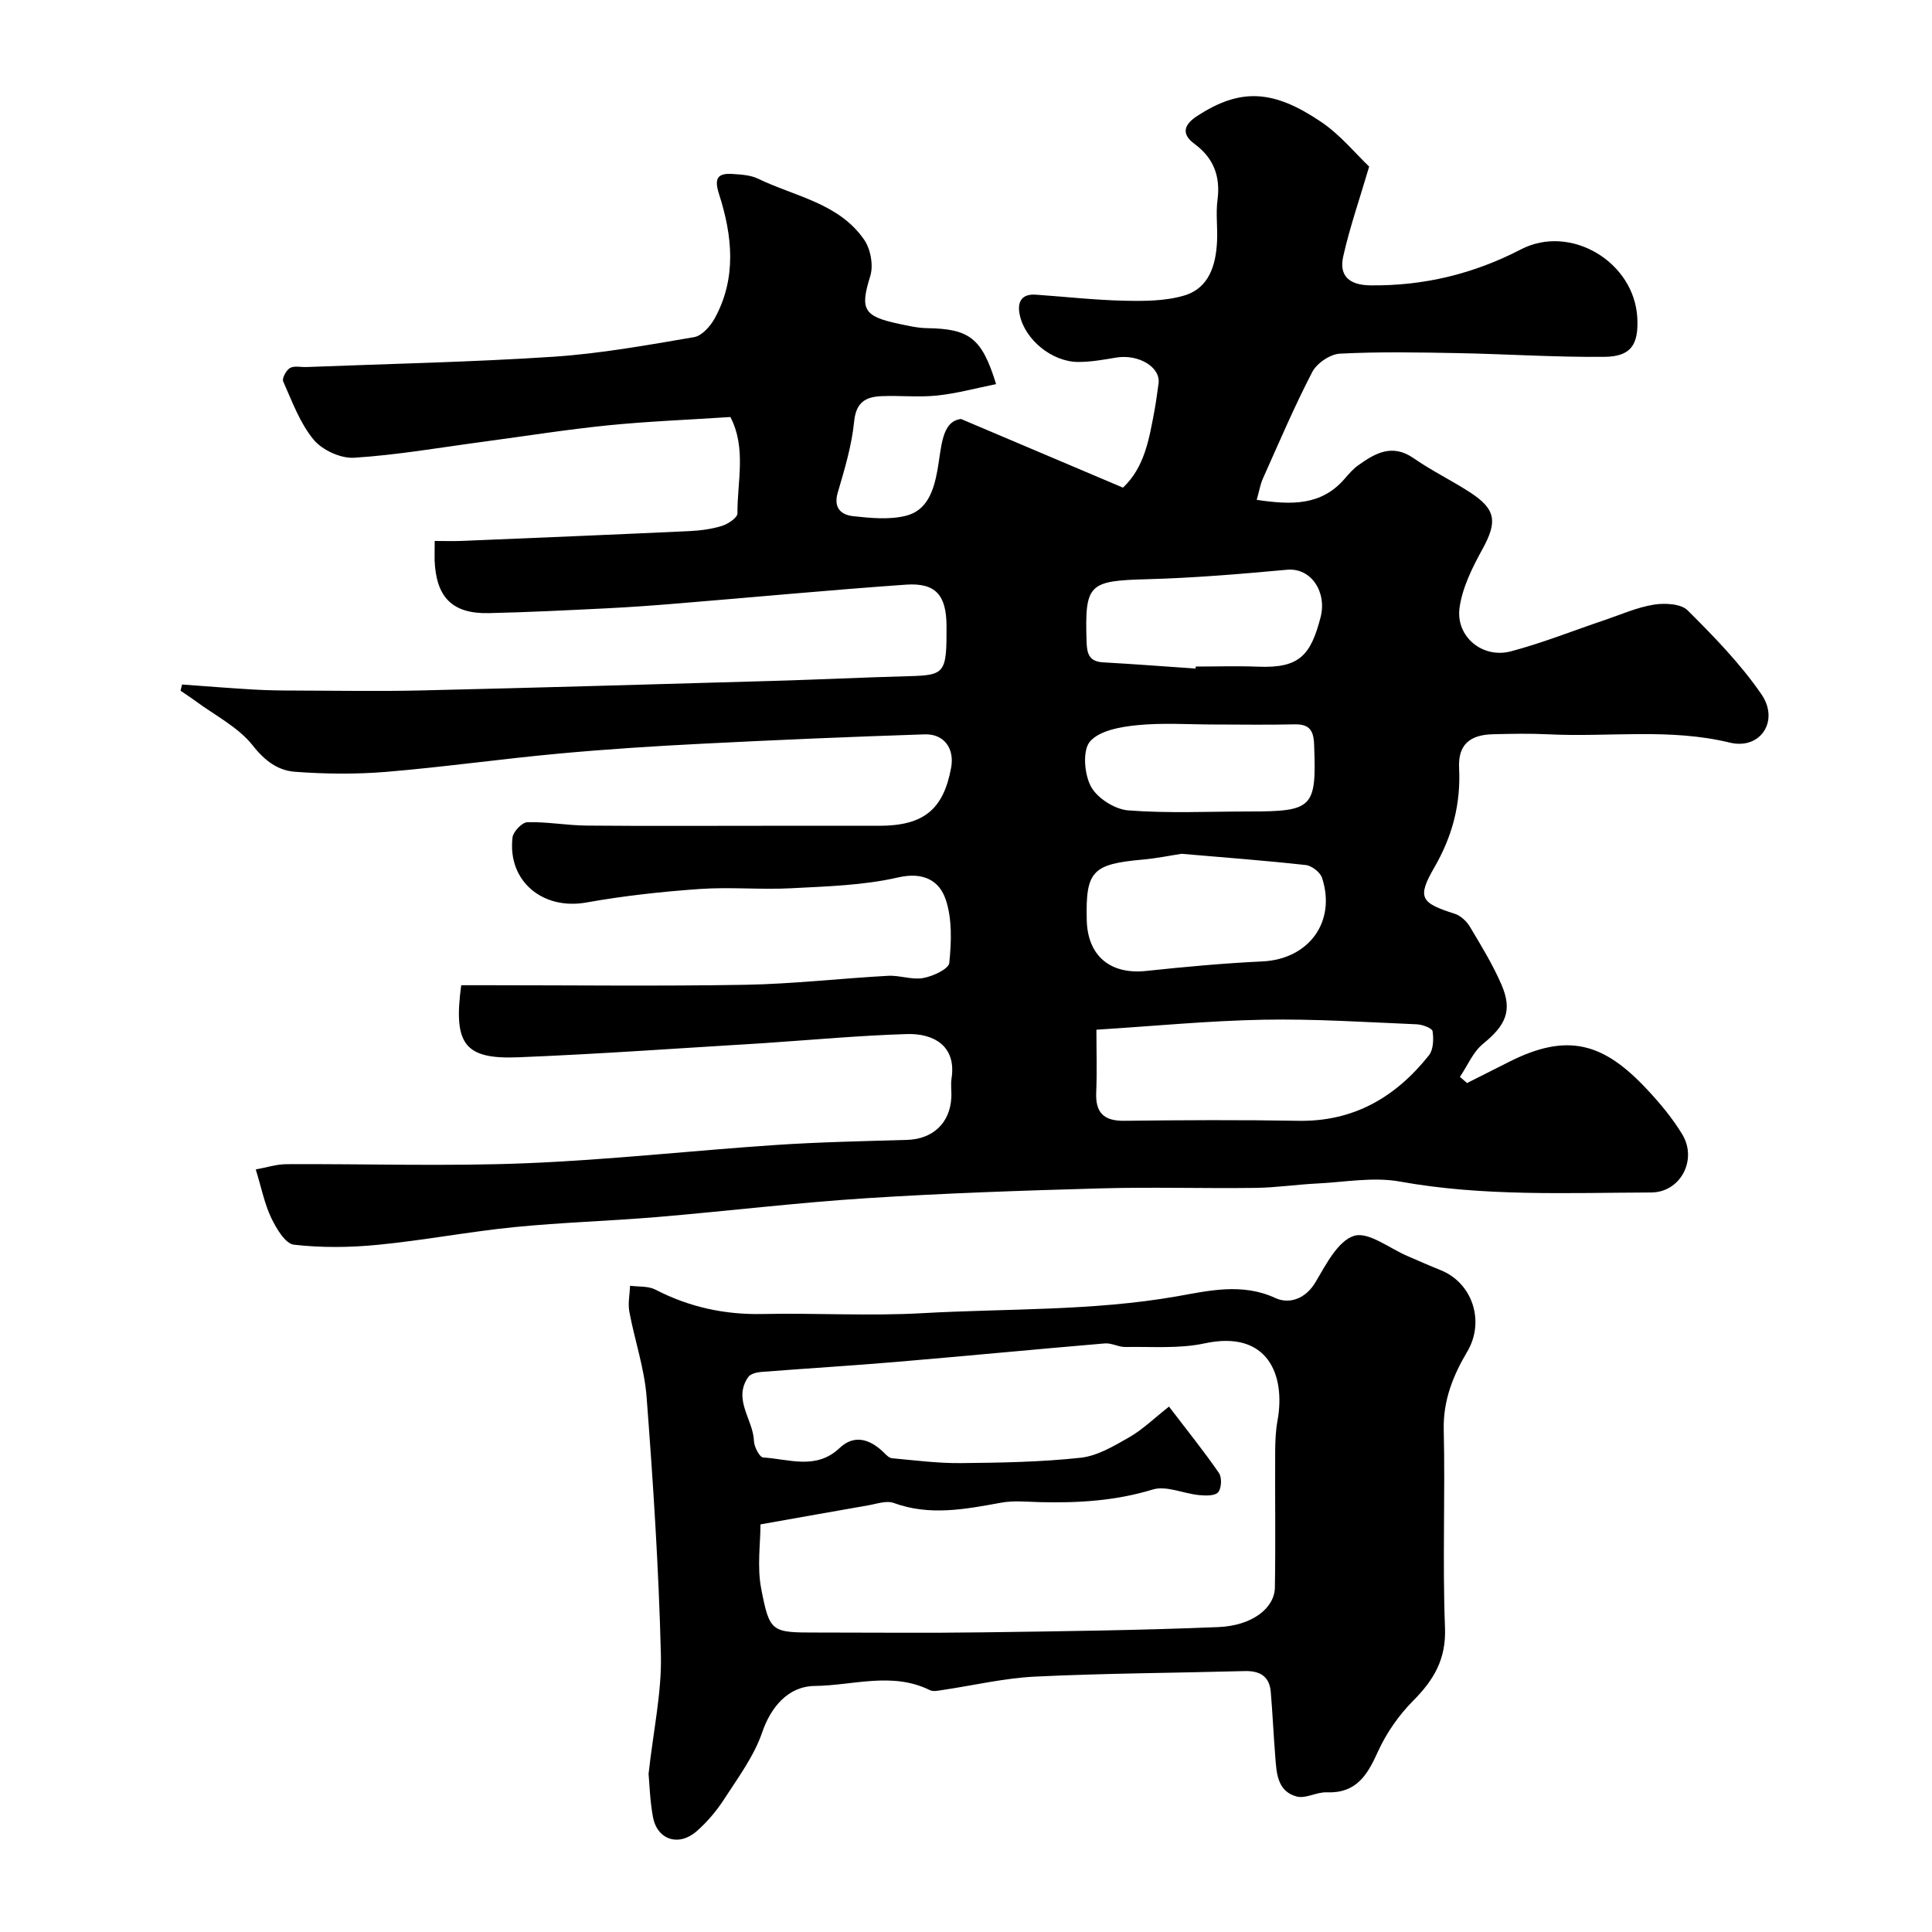
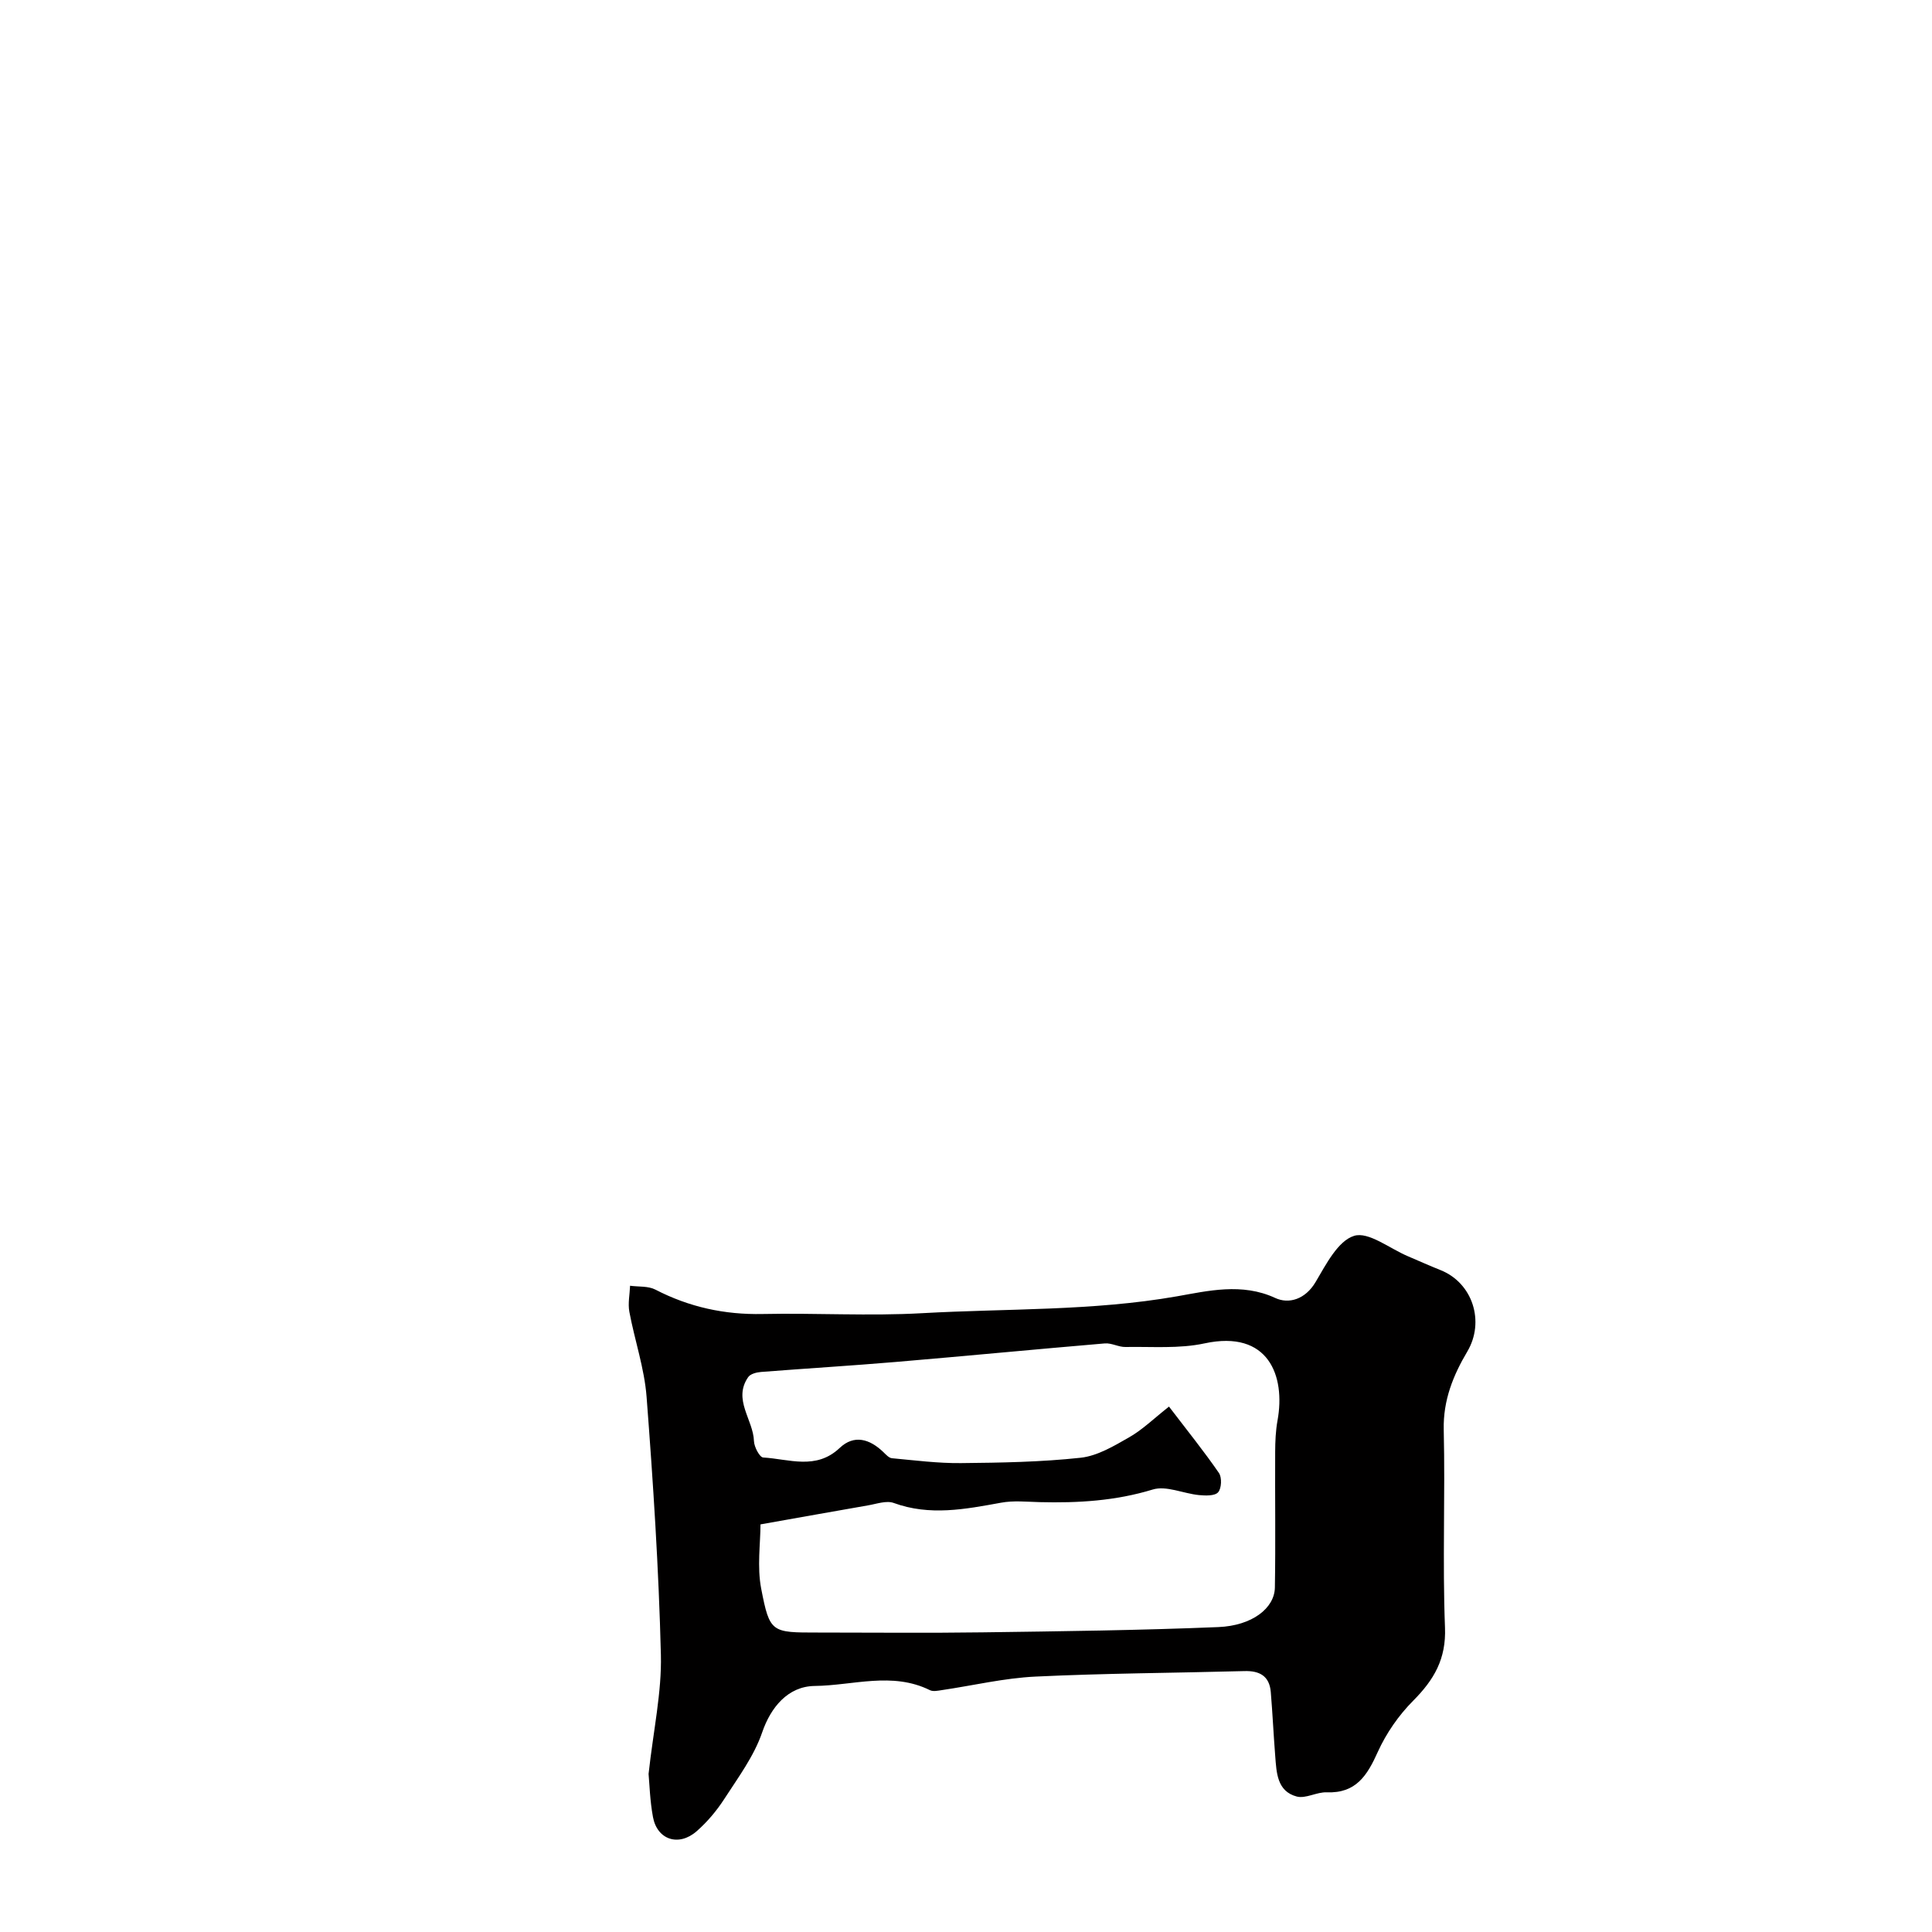
<svg xmlns="http://www.w3.org/2000/svg" enable-background="new 0 0 400 400" viewBox="0 0 400 400">
-   <path d="m260.19 103.49c7.08 1.04 13.29 1.29 18.18-4.34.87-1 1.76-2.05 2.83-2.81 3.54-2.54 7.07-4.55 11.51-1.45 3.74 2.6 7.89 4.6 11.71 7.09 5.37 3.5 5.6 6.11 2.47 11.78-2.07 3.76-4.11 7.87-4.7 12.03-.86 5.99 4.74 10.63 10.64 9.06 6.56-1.74 12.91-4.29 19.36-6.46 3.38-1.14 6.72-2.64 10.2-3.2 2.27-.37 5.62-.21 7.02 1.18 5.47 5.44 10.93 11.06 15.28 17.38 3.77 5.49-.2 11.54-6.55 10-12.51-3.04-25.07-1.09-37.59-1.72-3.82-.19-7.67-.11-11.5-.01-4.8.12-7.19 2.22-6.96 6.97.37 7.47-1.38 14.13-5.13 20.61-3.62 6.27-2.83 7.34 4.24 9.59 1.22.39 2.46 1.56 3.14 2.7 2.33 3.9 4.72 7.81 6.52 11.96 2.34 5.4.88 8.44-3.81 12.26-2.08 1.69-3.22 4.53-4.79 6.85.49.42.99.85 1.48 1.27 2.84-1.43 5.68-2.85 8.51-4.29 12.39-6.33 19.85-3.95 28.82 5.68 2.67 2.86 5.23 5.93 7.24 9.27 3.15 5.22-.36 11.98-6.46 12-17.35.06-34.73.86-52.01-2.26-5.51-1-11.42.12-17.13.4-4.27.21-8.53.86-12.81.91-10.66.14-21.34-.2-31.99.1-16.21.45-32.42 1-48.6 2.04-14.43.93-28.8 2.67-43.21 3.89-9.85.83-19.76 1.11-29.59 2.09-9.44.94-18.79 2.74-28.23 3.66-5.77.57-11.69.64-17.44-.02-1.78-.21-3.63-3.36-4.68-5.54-1.39-2.9-2.01-6.16-3.21-10.04 2.15-.38 4.26-1.08 6.38-1.09 16.5-.09 33.01.47 49.49-.19 17.26-.69 34.47-2.62 51.71-3.78 9.08-.61 18.19-.79 27.3-1.06 5.25-.16 8.83-3.44 9.13-8.68.08-1.33-.16-2.69.04-3.99 1.09-6.9-3.87-9.4-9.18-9.24-9.71.29-19.41 1.19-29.11 1.84-.17.01-.33.03-.5.04-16.96 1.01-33.92 2.25-50.89 2.93-11.17.45-13.48-2.72-11.83-14.92h5.29c17.83 0 35.66.22 53.49-.09 9.87-.17 19.72-1.32 29.59-1.86 2.42-.13 4.96.88 7.29.46 2.01-.36 5.26-1.87 5.39-3.13.44-4.34.62-9.08-.74-13.12-1.33-3.94-4.63-5.78-9.89-4.57-7.14 1.64-14.66 1.84-22.03 2.23-6.34.34-12.73-.29-19.06.16-7.83.55-15.69 1.41-23.41 2.79-9.03 1.62-16.36-4.4-15.3-13.46.14-1.21 1.98-3.13 3.08-3.16 4.08-.11 8.17.66 12.26.7 12.33.11 24.66.04 36.99.04 7.87 0 15.73.01 23.6 0 9.17-.01 13.28-3.34 14.88-12.02.73-3.95-1.42-7.04-5.47-6.91-15.37.5-30.74 1.16-46.1 1.94-9.88.5-19.75 1.13-29.6 2.04-11.91 1.1-23.78 2.78-35.7 3.78-6.29.52-12.68.46-18.97-.01-3.48-.26-6.2-2.2-8.71-5.4-3.01-3.84-7.86-6.26-11.92-9.27-1-.74-2.05-1.41-3.07-2.11.1-.43.21-.86.31-1.29 4.97.36 9.95.76 14.92 1.05 2.82.16 5.65.2 8.47.2 8.67.02 17.33.18 25.99-.02 24.37-.57 48.73-1.28 73.1-1.98 9.27-.27 18.53-.72 27.8-.97 7.71-.2 8.04-.55 8-10.39-.03-6.4-2.24-9-8.45-8.56-15.75 1.11-31.47 2.6-47.21 3.89-4.93.41-9.86.77-14.8 1.01-8.1.4-16.2.81-24.3.99-7.55.17-10.92-3.25-11.23-10.94-.02-1.12.02-2.27.02-4 2.06 0 3.84.06 5.62-.01 15.7-.65 31.4-1.3 47.1-2.03 2.27-.11 4.6-.41 6.76-1.08 1.26-.39 3.2-1.7 3.2-2.58-.04-6.64 1.88-13.51-1.46-19.96-8.67.57-17.02.89-25.32 1.72-8.62.87-17.2 2.24-25.79 3.39-8.92 1.19-17.82 2.75-26.78 3.32-2.79.18-6.63-1.59-8.42-3.77-2.82-3.42-4.43-7.89-6.28-12.04-.28-.63.63-2.32 1.41-2.77.89-.51 2.27-.15 3.43-.2 17.03-.67 34.09-1.01 51.09-2.13 9.77-.65 19.48-2.41 29.15-4.06 1.62-.28 3.37-2.26 4.27-3.9 4.58-8.36 3.65-17.11.89-25.71-1.04-3.23-.36-4.39 2.83-4.17 1.76.12 3.68.22 5.23.97 7.66 3.7 16.78 5.06 22.01 12.68 1.32 1.93 1.92 5.28 1.24 7.48-2.12 6.83-1.51 8.33 5.95 9.9 1.9.4 3.84.86 5.77.89 8.79.13 11.4 2.01 14.33 11.59-4.13.83-8.13 1.93-12.2 2.36-3.79.4-7.66-.03-11.49.13-3.25.13-5.3 1.2-5.7 5.24-.49 4.97-1.97 9.89-3.39 14.72-.93 3.17.68 4.6 3.12 4.88 3.62.4 7.49.78 10.94-.06 4.42-1.08 5.78-5.12 6.57-9.41.85-4.64.8-10.2 4.9-10.64 12.44 5.28 22.83 9.68 33.52 14.21 4.47-4.21 5.4-10.03 6.49-15.77.36-1.91.59-3.84.87-5.76.5-3.41-4.14-6.18-8.82-5.39-2.57.44-5.19.9-7.78.9-5.46 0-11.1-4.63-12.15-9.82-.52-2.56.35-4.32 3.35-4.11 6.08.42 12.15 1.11 18.24 1.25 4.14.09 8.49.09 12.4-1.05 5.24-1.53 6.65-6.32 6.88-11.32.13-2.83-.28-5.71.09-8.49.65-4.91-.82-8.71-4.79-11.63-2.89-2.13-1.99-4.06.52-5.71 9.06-5.95 15.91-5.47 25.76 1.2 3.99 2.71 7.16 6.62 9.91 9.23-2.01 6.84-4.04 12.64-5.37 18.6-.91 4.07 1.29 5.94 5.64 5.99 11.05.13 21.35-2.37 31.16-7.45 10.28-5.33 23.52 2.61 24.09 14.24.27 5.5-1.32 7.95-6.79 8.01-10.1.1-20.2-.58-30.3-.77-8.16-.15-16.34-.31-24.48.11-2.02.1-4.78 1.97-5.73 3.8-3.74 7.19-6.91 14.68-10.23 22.08-.52 1.15-.72 2.46-1.27 4.39zm-33.19 109.7c0 4.63.14 8.78-.04 12.91-.19 4.22 1.5 6 5.81 5.95 12.01-.15 24.03-.21 36.05 0 11.47.2 20.14-4.91 27.02-13.55.94-1.18 1-3.37.76-4.99-.1-.65-2.1-1.39-3.26-1.44-10.58-.44-21.17-1.15-31.74-.95-11.33.21-22.65 1.32-34.6 2.07zm17.63-36.42c-2.25.34-5.14.94-8.06 1.2-10.42.93-11.82 2.39-11.57 12.56.19 7.42 4.92 11.29 12.33 10.49 8-.85 16.02-1.59 24.05-1.97 9.55-.45 15.31-8.16 12.34-17.29-.38-1.16-2.12-2.52-3.35-2.66-8.31-.92-16.66-1.55-25.74-2.33zm2.91-38.35c.01-.14.02-.28.03-.42 4.32 0 8.64-.14 12.95.03 8.48.34 10.85-2.34 12.89-10.23 1.35-5.22-1.95-10.3-6.94-9.84-9.63.88-19.29 1.7-28.96 1.96-12.13.33-12.92.94-12.55 12.88.08 2.48.48 4.16 3.41 4.33 6.4.36 12.78.85 19.17 1.29zm3.89 11.58c-5.33 0-10.7-.39-15.98.14-3.44.34-7.8 1.1-9.78 3.38-1.58 1.82-1.18 6.77.2 9.33 1.3 2.4 4.93 4.71 7.71 4.93 8.28.64 16.64.23 24.97.23 13.39 0 14.03-.75 13.52-13.96-.12-3.02-1.14-4.16-4.15-4.08-5.5.13-11 .03-16.49.03z" fill="#010000" />
  <path d="m134.28 367.27c1-9.09 2.74-16.9 2.55-24.67-.44-17.81-1.6-35.61-2.96-53.38-.45-5.93-2.47-11.73-3.57-17.63-.32-1.73.08-3.59.15-5.39 1.76.24 3.75.03 5.24.8 7 3.62 14.33 5.22 22.23 5.05 11.01-.23 22.06.45 33.04-.17 17.57-.99 35.2-.42 52.72-3.49 6.33-1.11 13.45-2.86 20.34.34 2.82 1.31 6.23.3 8.36-3.3 2.15-3.63 4.62-8.52 7.97-9.56 2.98-.93 7.37 2.63 11.14 4.22 2.24.95 4.46 1.96 6.73 2.86 6.73 2.68 9.22 10.71 5.57 16.87-2.92 4.92-5.02 10.09-4.88 16.18.32 13.65-.27 27.33.26 40.97.26 6.51-2.28 10.81-6.57 15.13-3 3.01-5.59 6.74-7.34 10.61-2.19 4.87-4.5 8.61-10.58 8.37-2.07-.08-4.35 1.36-6.21.87-4.09-1.09-4.18-4.96-4.45-8.4-.35-4.41-.55-8.84-.92-13.25-.28-3.29-2.3-4.41-5.45-4.32-14.42.39-28.86.45-43.27 1.14-6.49.31-12.92 1.85-19.38 2.8-.82.12-1.81.34-2.47.01-7.83-3.87-15.9-.96-23.86-.87-5.55.07-9.1 4.44-10.87 9.61-1.68 4.91-4.95 9.31-7.82 13.75-1.59 2.46-3.55 4.8-5.76 6.73-3.72 3.24-8.16 1.75-9.03-2.95-.63-3.39-.72-6.86-.91-8.93zm23.17-51.66c0 3.92-.73 8.78.15 13.32 1.77 9.14 2.13 9.07 11.75 9.07 11.37 0 22.73.12 34.1-.04 16.27-.22 32.54-.42 48.79-1.09 7.01-.29 11.63-3.91 11.71-8.18.16-9.35.01-18.71.06-28.07.01-2.18.1-4.4.49-6.54 1.68-9.26-1.9-18.79-15.1-15.95-5.27 1.14-10.9.65-16.38.75-1.42.03-2.88-.86-4.28-.74-14.4 1.22-28.78 2.61-43.18 3.83-9.33.79-18.67 1.35-28 2.08-.93.07-2.2.4-2.66 1.07-3.21 4.66 1.05 8.78 1.2 13.25.04 1.2 1.18 3.35 1.91 3.39 5.35.31 10.94 2.66 15.84-1.98 3-2.84 6.23-1.84 9.03.85.53.51 1.15 1.22 1.79 1.28 4.76.44 9.53 1.06 14.29 1.01 8.27-.08 16.57-.22 24.78-1.11 3.48-.38 6.91-2.44 10.07-4.25 2.72-1.55 5.02-3.82 8.22-6.34 3.84 5.04 7.26 9.27 10.34 13.75.64.93.54 3.19-.17 3.99-.69.78-2.63.71-3.98.58-3.22-.32-6.76-2.01-9.56-1.15-7.73 2.36-15.5 2.81-23.43 2.61-2.66-.07-5.4-.36-7.98.12-7.43 1.35-14.75 2.78-22.22.05-1.51-.55-3.54.2-5.31.5-7.14 1.24-14.25 2.52-22.27 3.94z" fill="#010000" />
</svg>